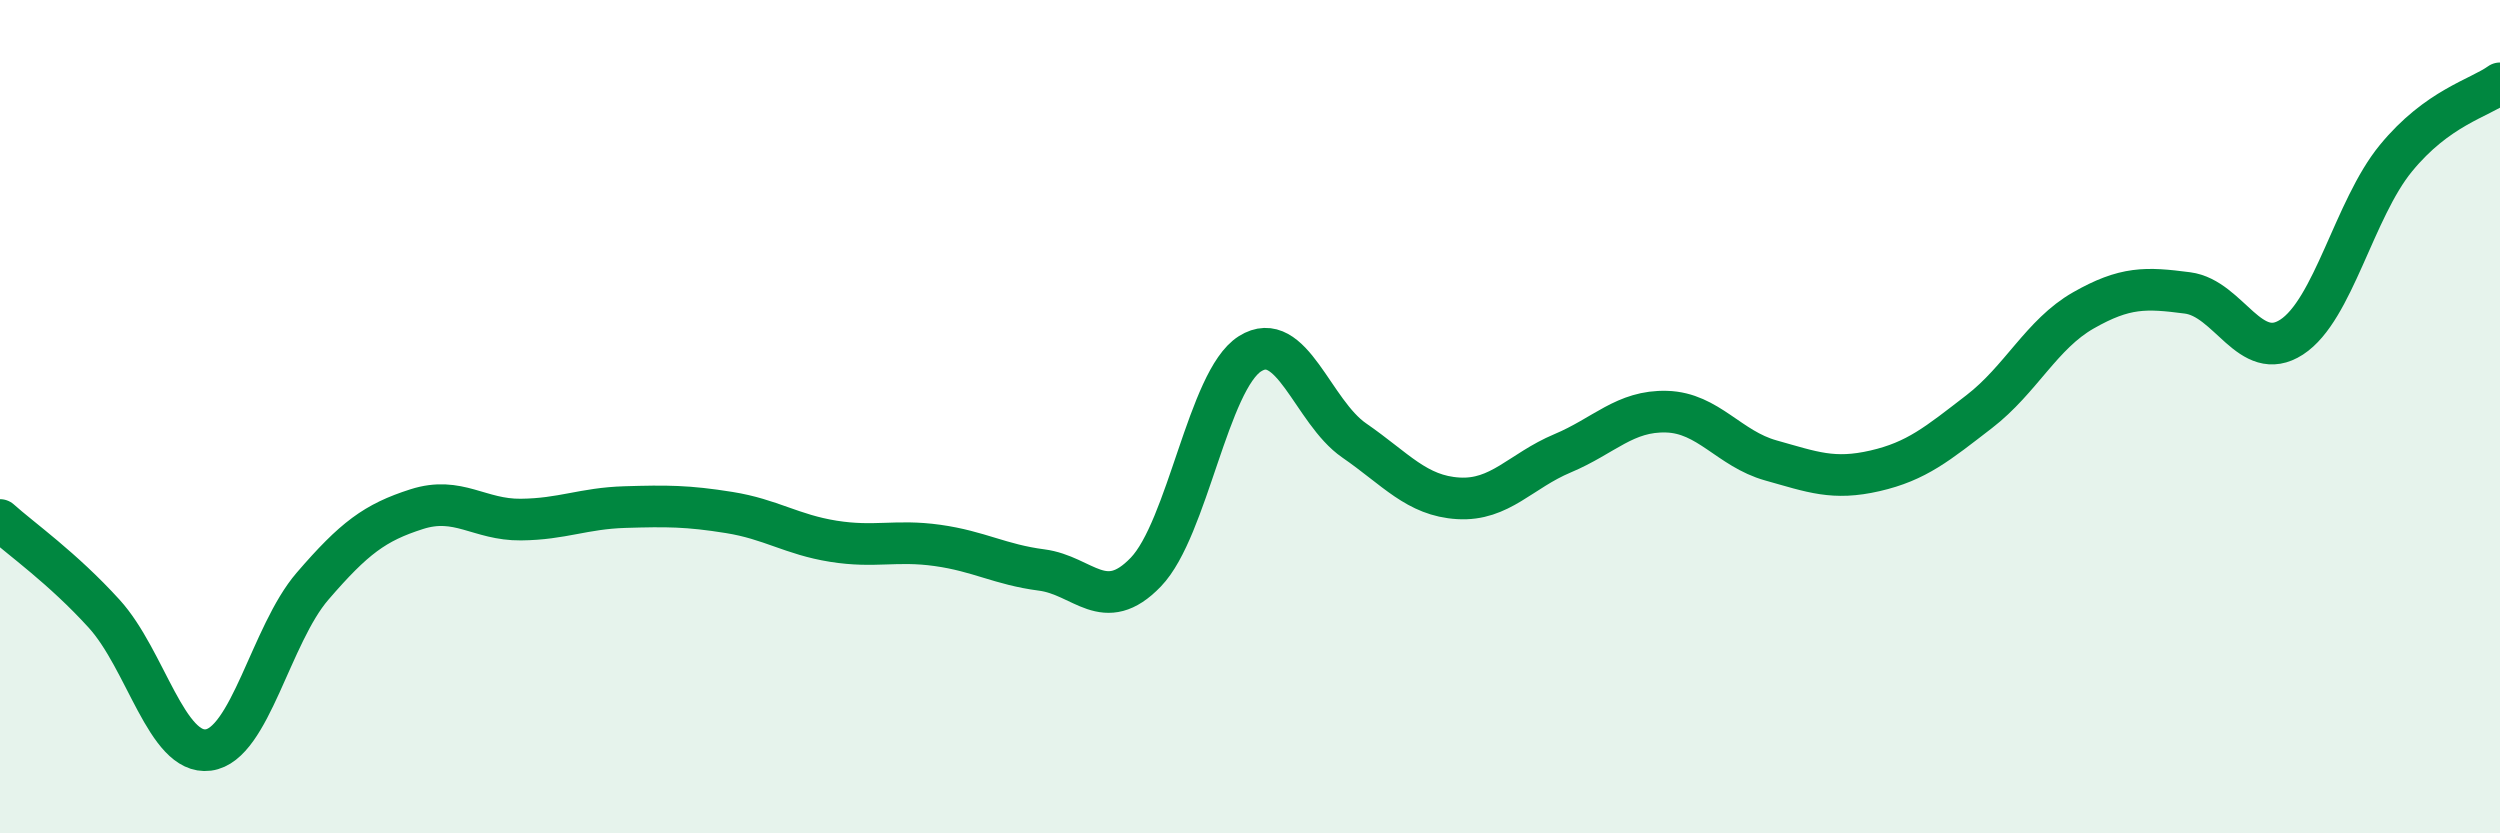
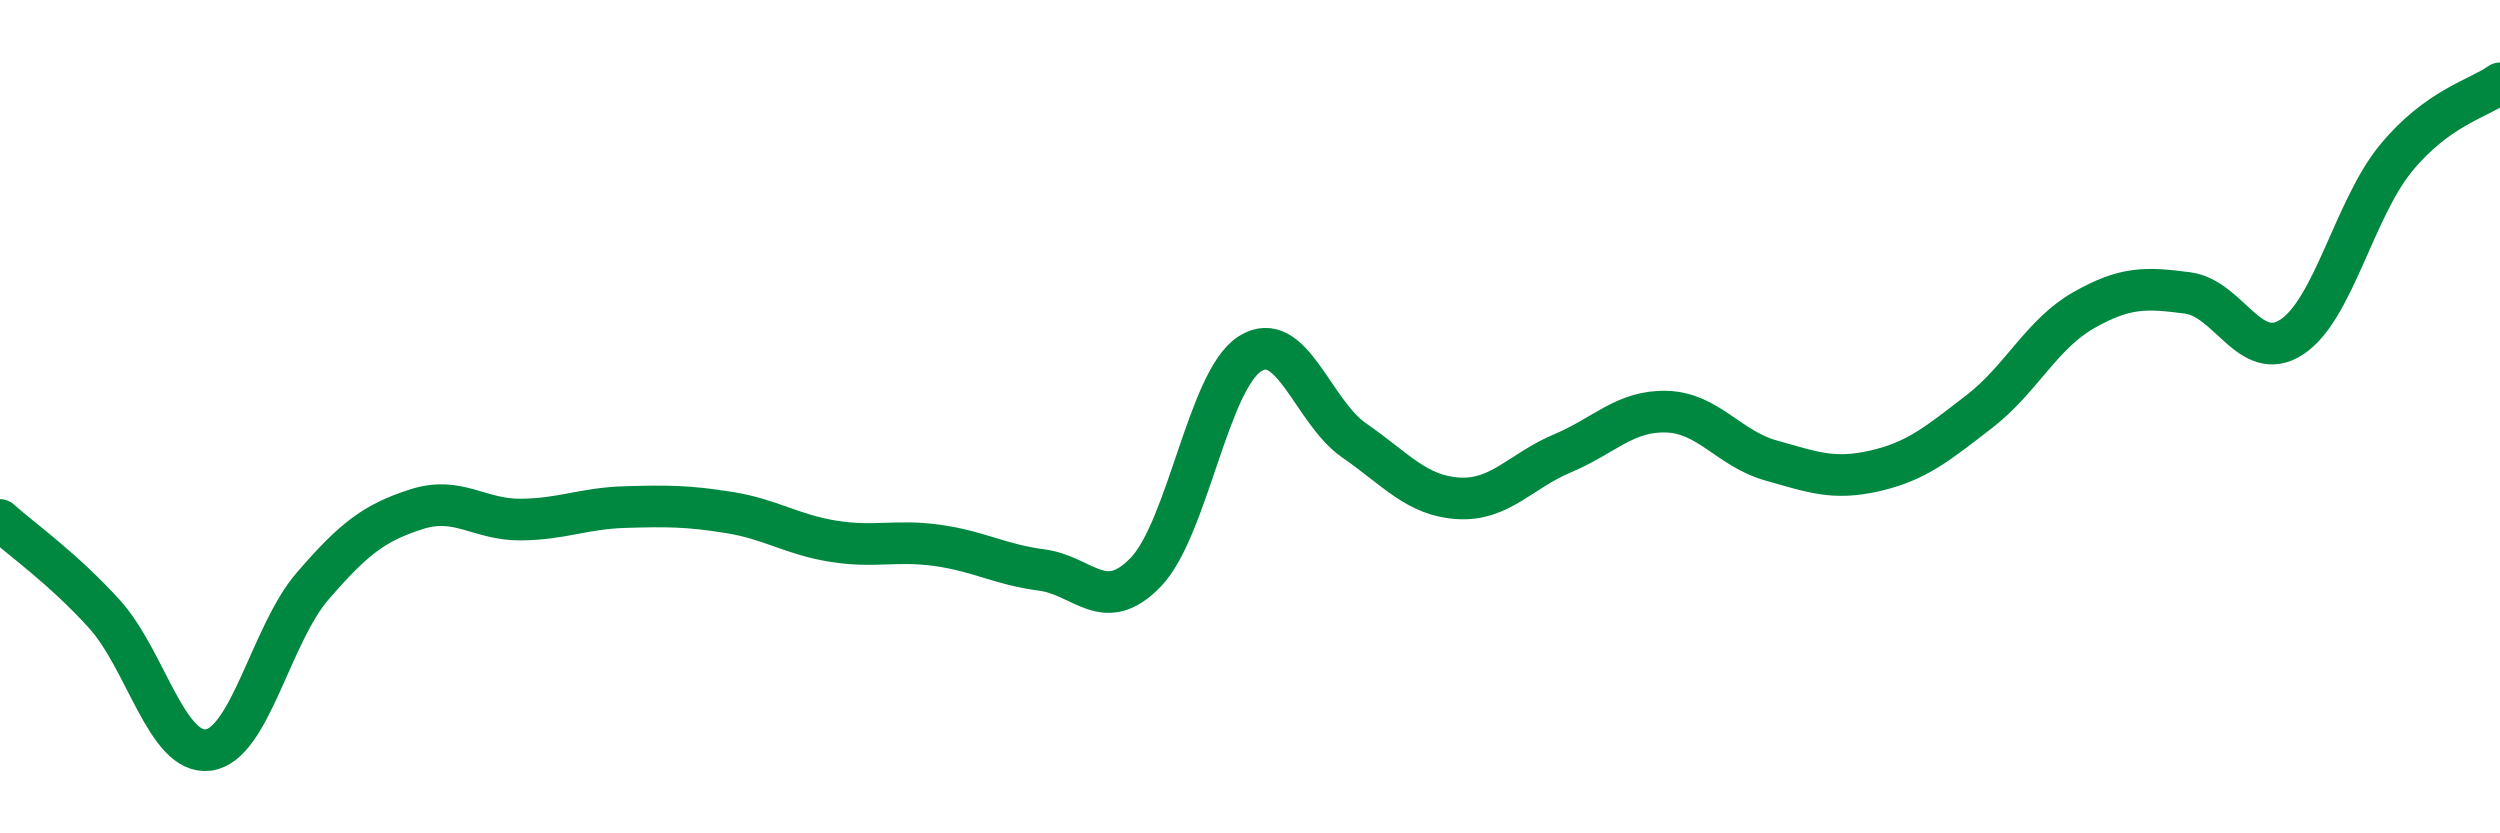
<svg xmlns="http://www.w3.org/2000/svg" width="60" height="20" viewBox="0 0 60 20">
-   <path d="M 0,12.48 C 0.5,12.93 1.5,13.63 2.5,14.73 C 3.5,15.83 4,18.13 5,18 C 6,17.87 6.5,15.23 7.5,14.07 C 8.5,12.91 9,12.54 10,12.22 C 11,11.9 11.5,12.48 12.5,12.47 C 13.5,12.46 14,12.2 15,12.17 C 16,12.14 16.5,12.14 17.5,12.3 C 18.5,12.46 19,12.83 20,12.99 C 21,13.15 21.5,12.95 22.5,13.09 C 23.5,13.23 24,13.55 25,13.68 C 26,13.81 26.5,14.77 27.5,13.73 C 28.5,12.69 29,9.12 30,8.49 C 31,7.86 31.5,9.88 32.5,10.57 C 33.5,11.26 34,11.9 35,11.96 C 36,12.02 36.5,11.3 37.5,10.88 C 38.5,10.46 39,9.85 40,9.88 C 41,9.91 41.5,10.77 42.5,11.05 C 43.5,11.33 44,11.53 45,11.3 C 46,11.07 46.5,10.65 47.5,9.88 C 48.5,9.11 49,8.02 50,7.45 C 51,6.88 51.5,6.9 52.5,7.03 C 53.5,7.16 54,8.74 55,8.09 C 56,7.44 56.5,5.02 57.5,3.8 C 58.5,2.58 59.5,2.36 60,2L60 20L0 20Z" fill="#008740" opacity="0.1" stroke-linecap="round" stroke-linejoin="round" />
  <path d="M 0,12.48 C 0.5,12.93 1.5,13.63 2.5,14.73 C 3.5,15.83 4,18.13 5,18 C 6,17.87 6.5,15.23 7.5,14.07 C 8.5,12.91 9,12.54 10,12.22 C 11,11.9 11.5,12.48 12.5,12.47 C 13.5,12.46 14,12.2 15,12.17 C 16,12.14 16.5,12.14 17.5,12.3 C 18.5,12.46 19,12.83 20,12.99 C 21,13.15 21.5,12.95 22.5,13.09 C 23.5,13.23 24,13.55 25,13.68 C 26,13.81 26.5,14.77 27.5,13.73 C 28.5,12.69 29,9.12 30,8.49 C 31,7.86 31.5,9.88 32.5,10.57 C 33.5,11.26 34,11.9 35,11.96 C 36,12.02 36.5,11.3 37.5,10.88 C 38.5,10.46 39,9.85 40,9.88 C 41,9.91 41.5,10.77 42.5,11.05 C 43.5,11.33 44,11.53 45,11.3 C 46,11.07 46.5,10.65 47.5,9.88 C 48.5,9.11 49,8.02 50,7.45 C 51,6.88 51.5,6.9 52.5,7.03 C 53.5,7.16 54,8.74 55,8.09 C 56,7.44 56.5,5.02 57.5,3.8 C 58.5,2.58 59.5,2.36 60,2" stroke="#008740" stroke-width="1" fill="none" stroke-linecap="round" stroke-linejoin="round" />
</svg>